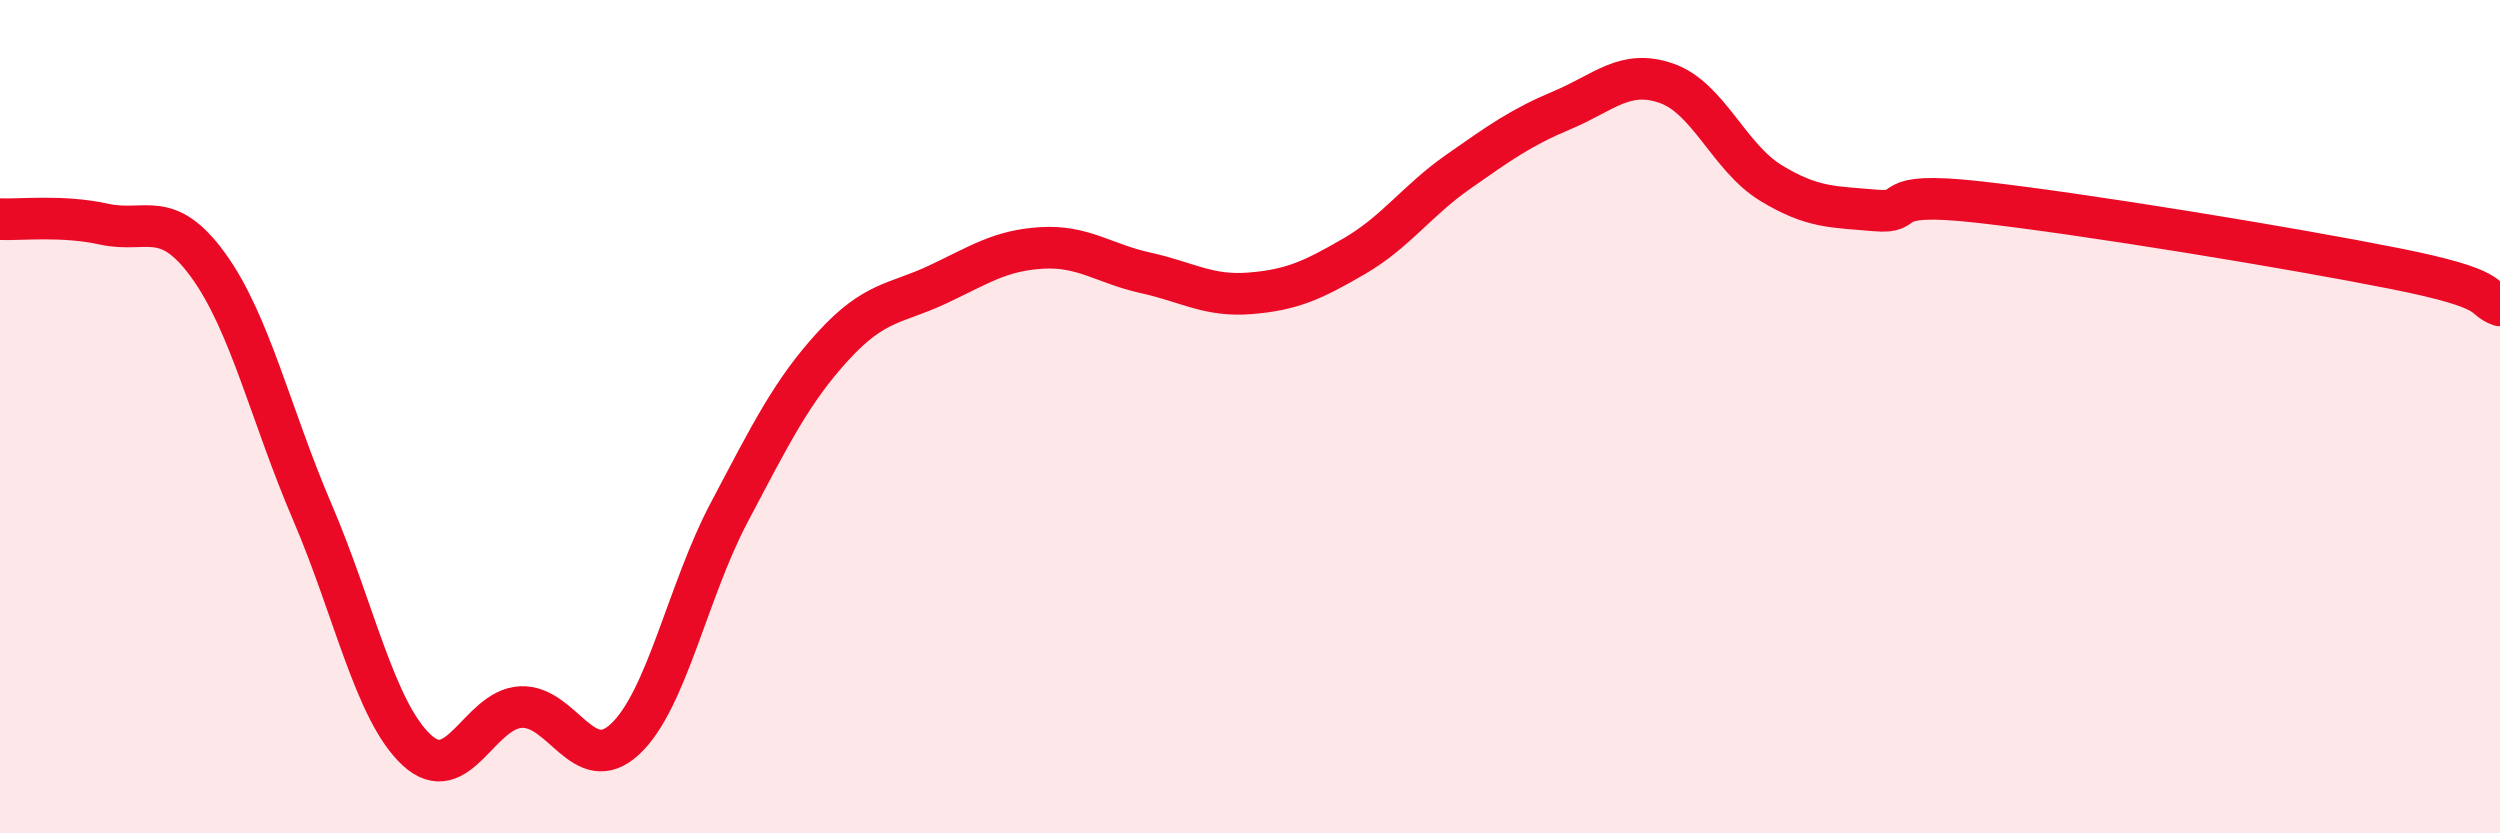
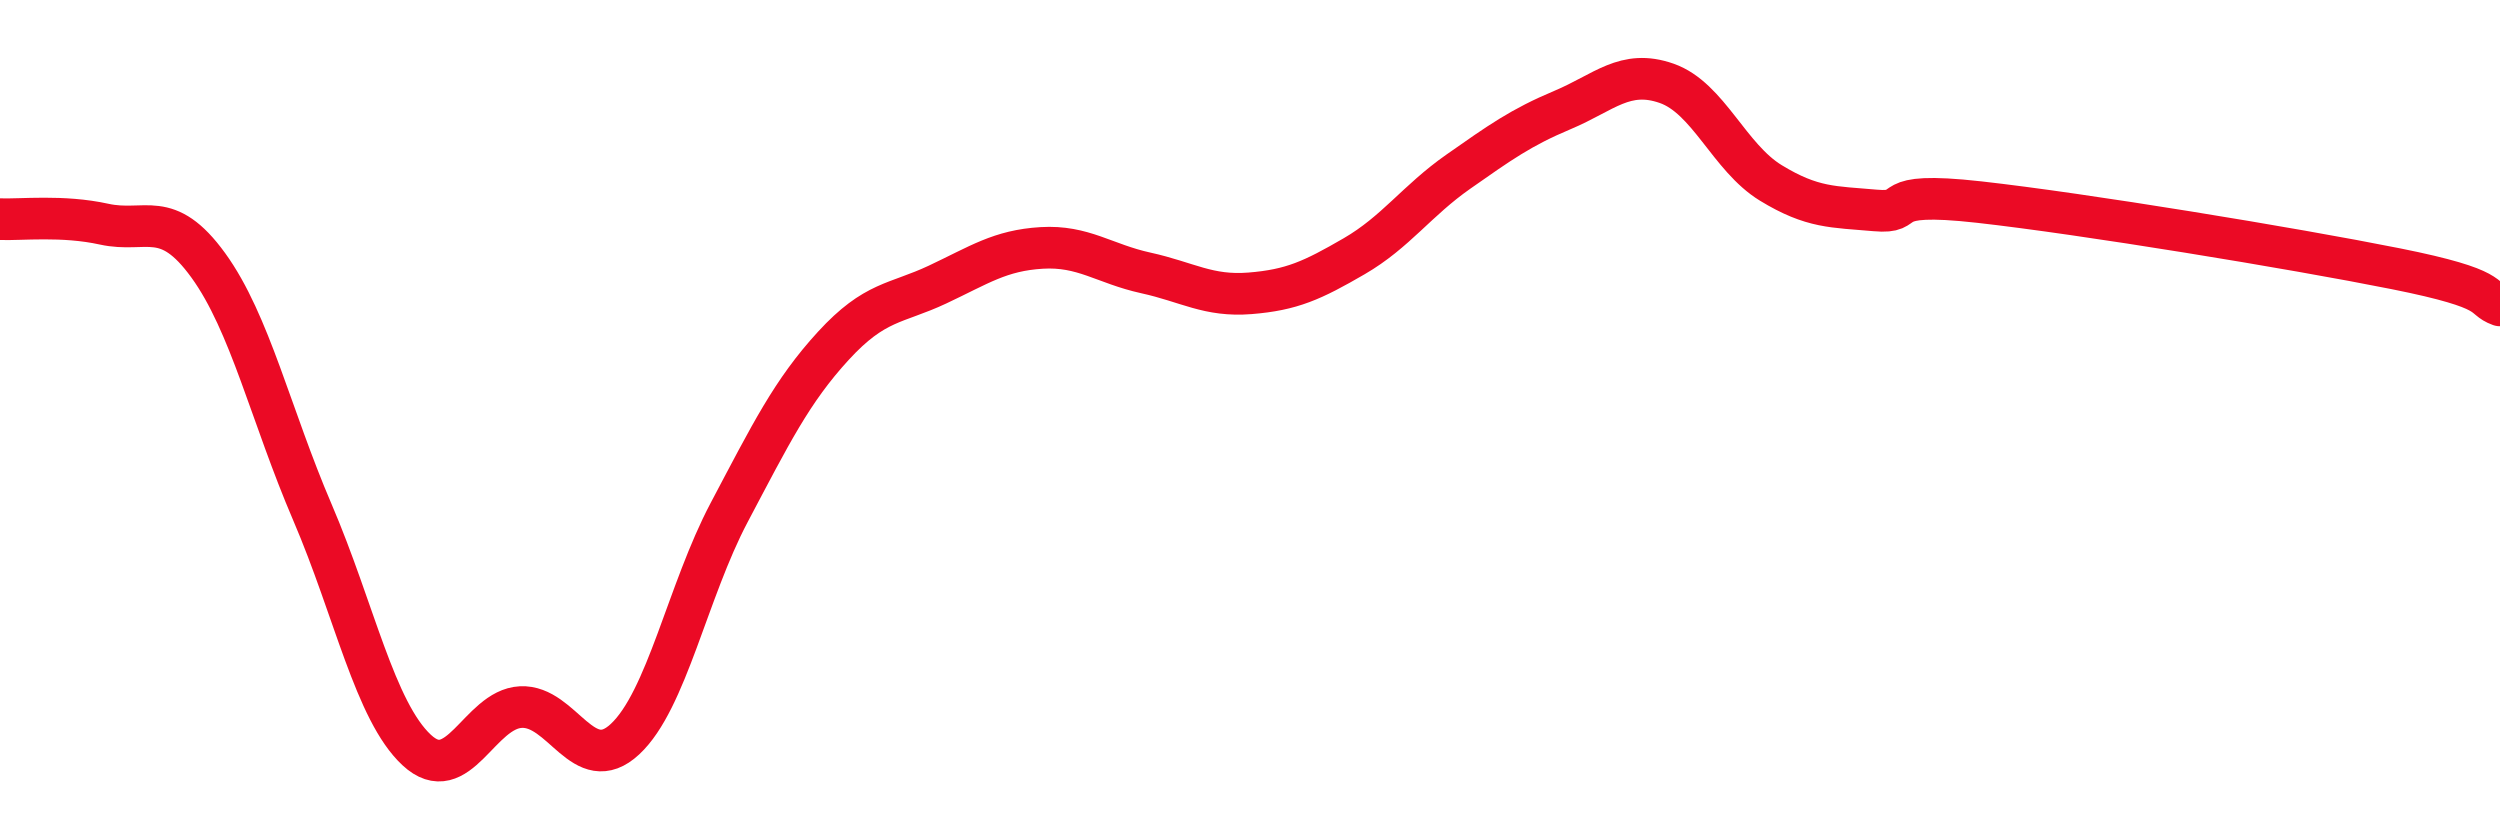
<svg xmlns="http://www.w3.org/2000/svg" width="60" height="20" viewBox="0 0 60 20">
-   <path d="M 0,5.26 C 0.5,5.28 1.5,5.16 2.5,5.38 C 3.5,5.6 4,4.99 5,6.37 C 6,7.75 6.5,9.97 7.5,12.3 C 8.5,14.63 9,17.07 10,18 C 11,18.93 11.5,17.02 12.5,16.97 C 13.5,16.92 14,18.67 15,17.74 C 16,16.81 16.5,14.19 17.5,12.3 C 18.5,10.41 19,9.39 20,8.3 C 21,7.21 21.5,7.3 22.5,6.83 C 23.5,6.36 24,6.01 25,5.95 C 26,5.89 26.5,6.33 27.5,6.55 C 28.5,6.77 29,7.12 30,7.04 C 31,6.96 31.5,6.73 32.5,6.15 C 33.5,5.57 34,4.82 35,4.12 C 36,3.42 36.5,3.06 37.5,2.64 C 38.5,2.22 39,1.65 40,2 C 41,2.35 41.5,3.78 42.5,4.39 C 43.5,5 44,4.96 45,5.05 C 46,5.14 45,4.57 47.5,4.85 C 50,5.13 55,5.95 57.5,6.45 C 60,6.95 59.5,7.15 60,7.33L60 20L0 20Z" fill="#EB0A25" opacity="0.1" stroke-linecap="round" stroke-linejoin="round" />
  <path d="M 0,5.26 C 0.5,5.28 1.5,5.16 2.5,5.38 C 3.5,5.6 4,4.99 5,6.37 C 6,7.75 6.5,9.97 7.5,12.3 C 8.5,14.63 9,17.07 10,18 C 11,18.93 11.5,17.02 12.5,16.97 C 13.5,16.92 14,18.67 15,17.74 C 16,16.81 16.5,14.19 17.5,12.3 C 18.5,10.41 19,9.39 20,8.3 C 21,7.21 21.5,7.3 22.5,6.83 C 23.5,6.36 24,6.01 25,5.95 C 26,5.89 26.5,6.33 27.5,6.55 C 28.5,6.77 29,7.12 30,7.04 C 31,6.96 31.5,6.73 32.5,6.15 C 33.5,5.57 34,4.82 35,4.12 C 36,3.42 36.5,3.06 37.5,2.64 C 38.5,2.22 39,1.65 40,2 C 41,2.35 41.5,3.78 42.5,4.39 C 43.5,5 44,4.96 45,5.05 C 46,5.14 45,4.57 47.5,4.85 C 50,5.13 55,5.95 57.5,6.45 C 60,6.95 59.5,7.15 60,7.33" stroke="#EB0A25" stroke-width="1" fill="none" stroke-linecap="round" stroke-linejoin="round" />
</svg>